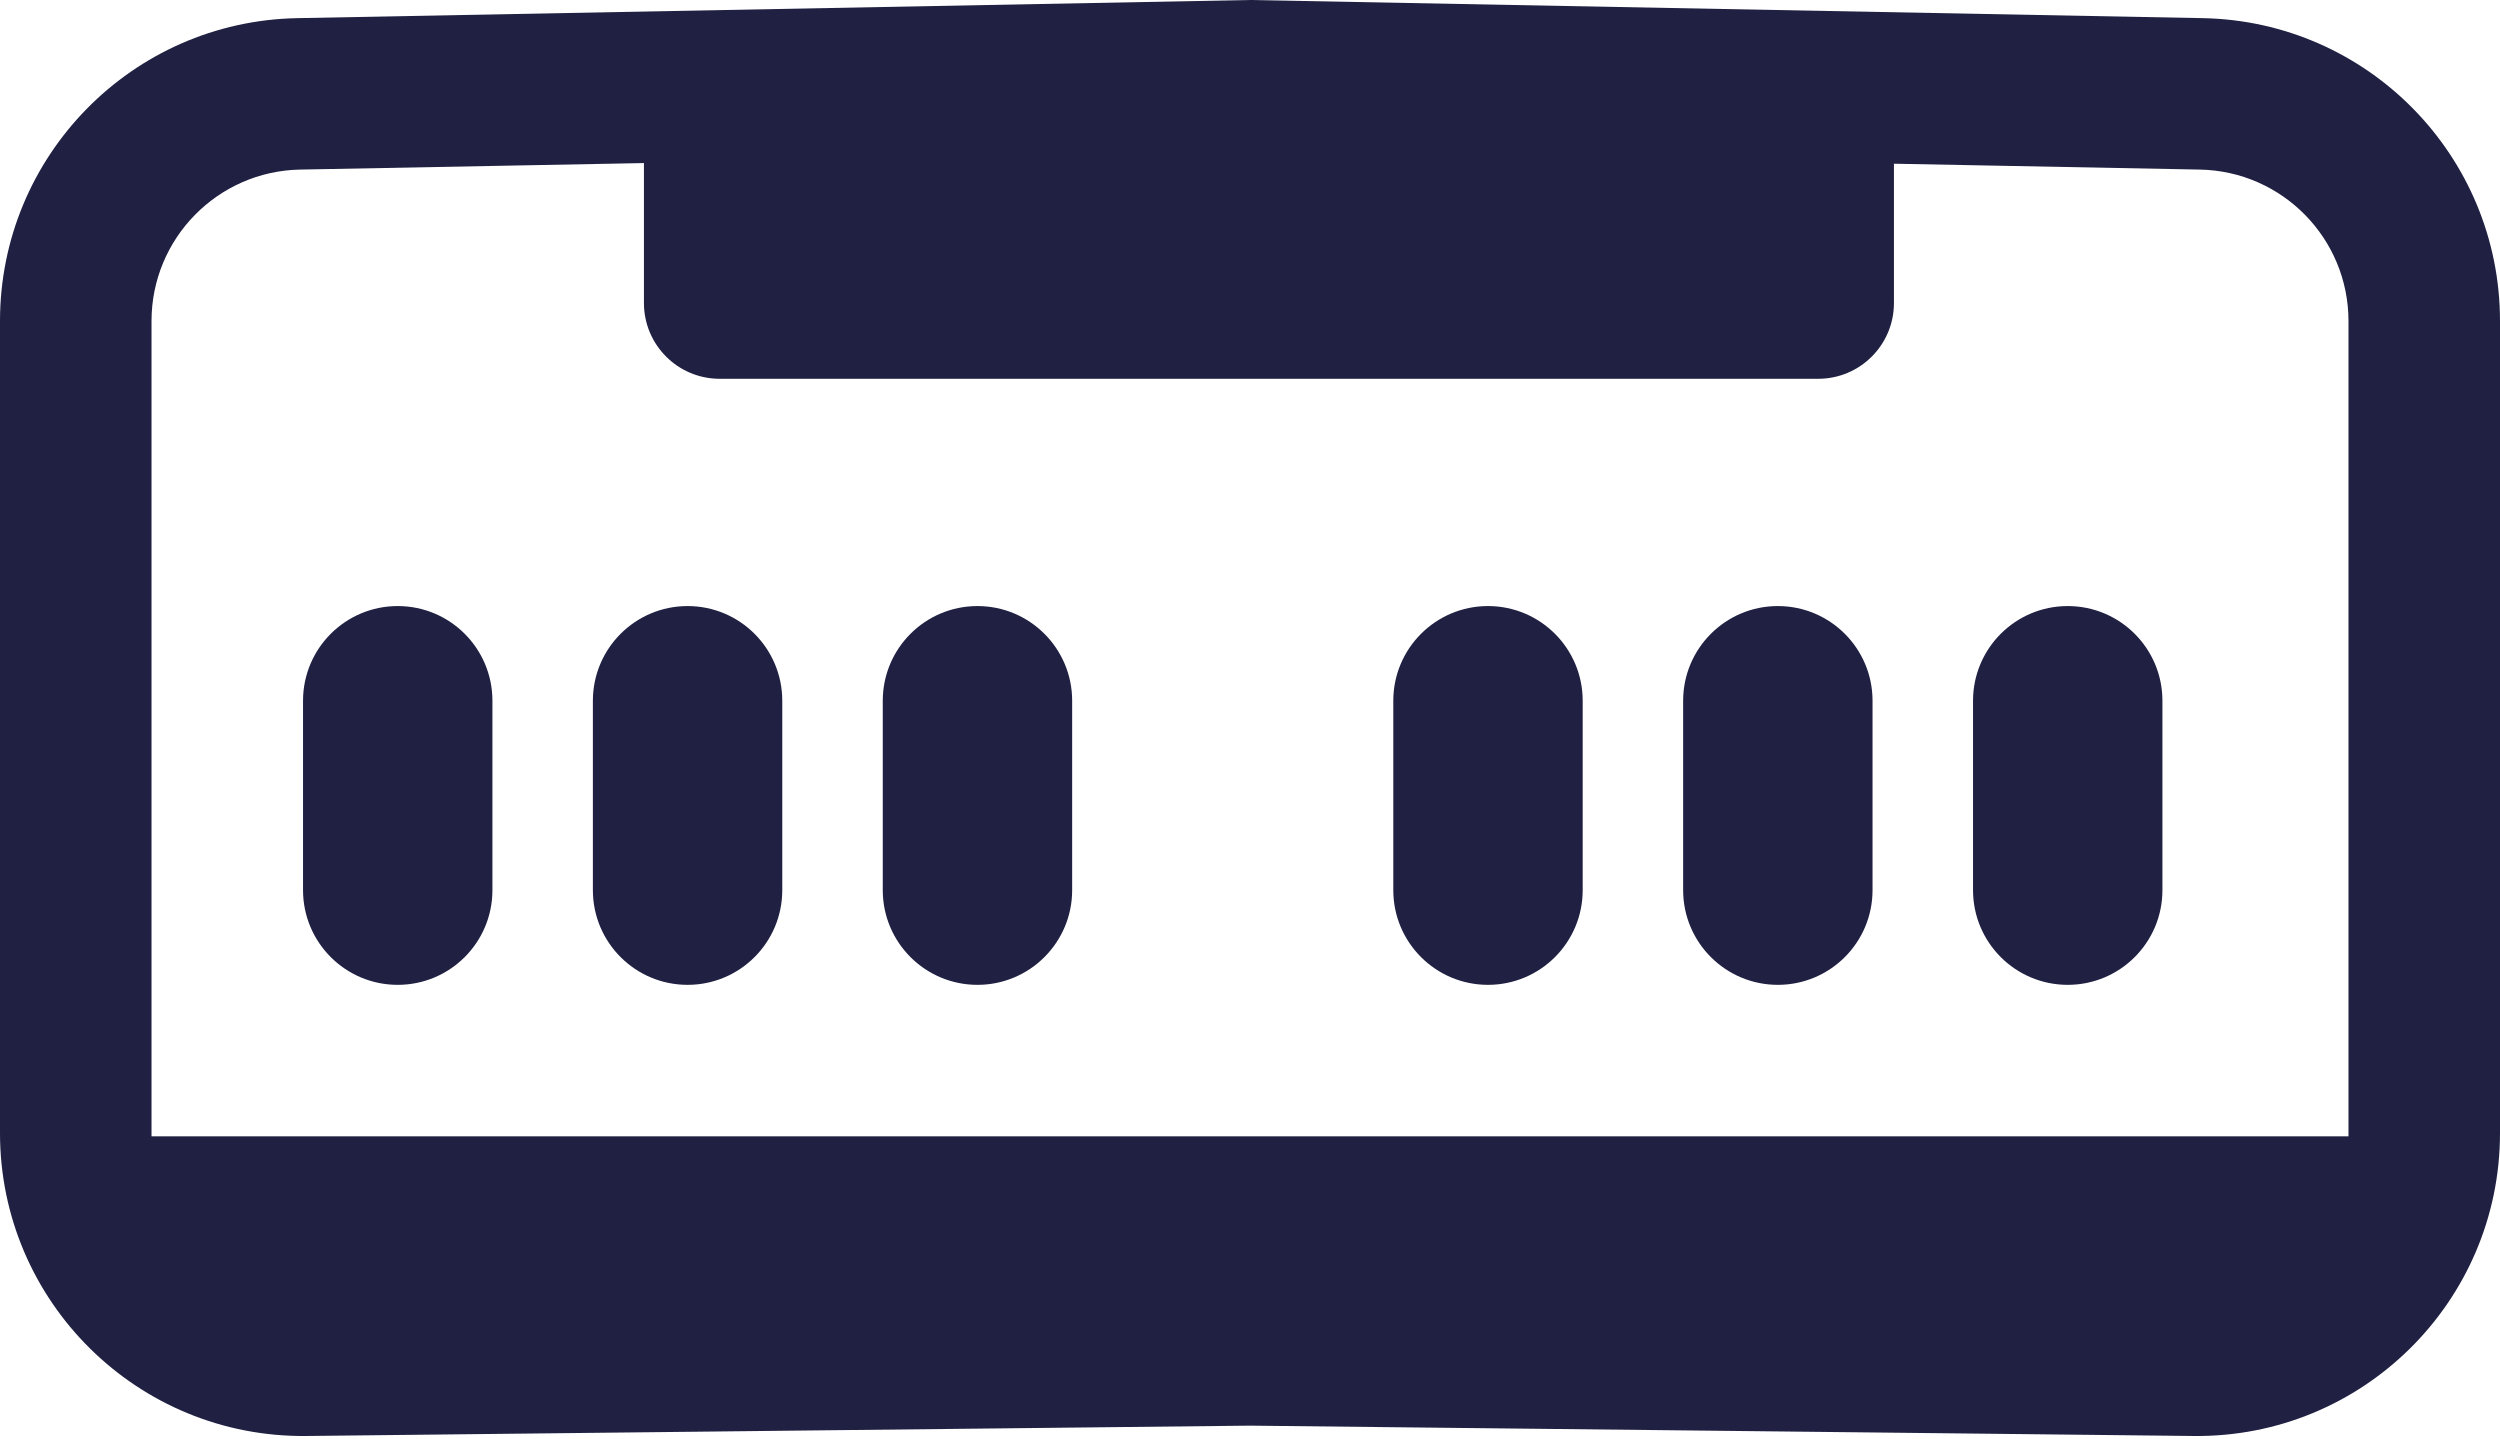
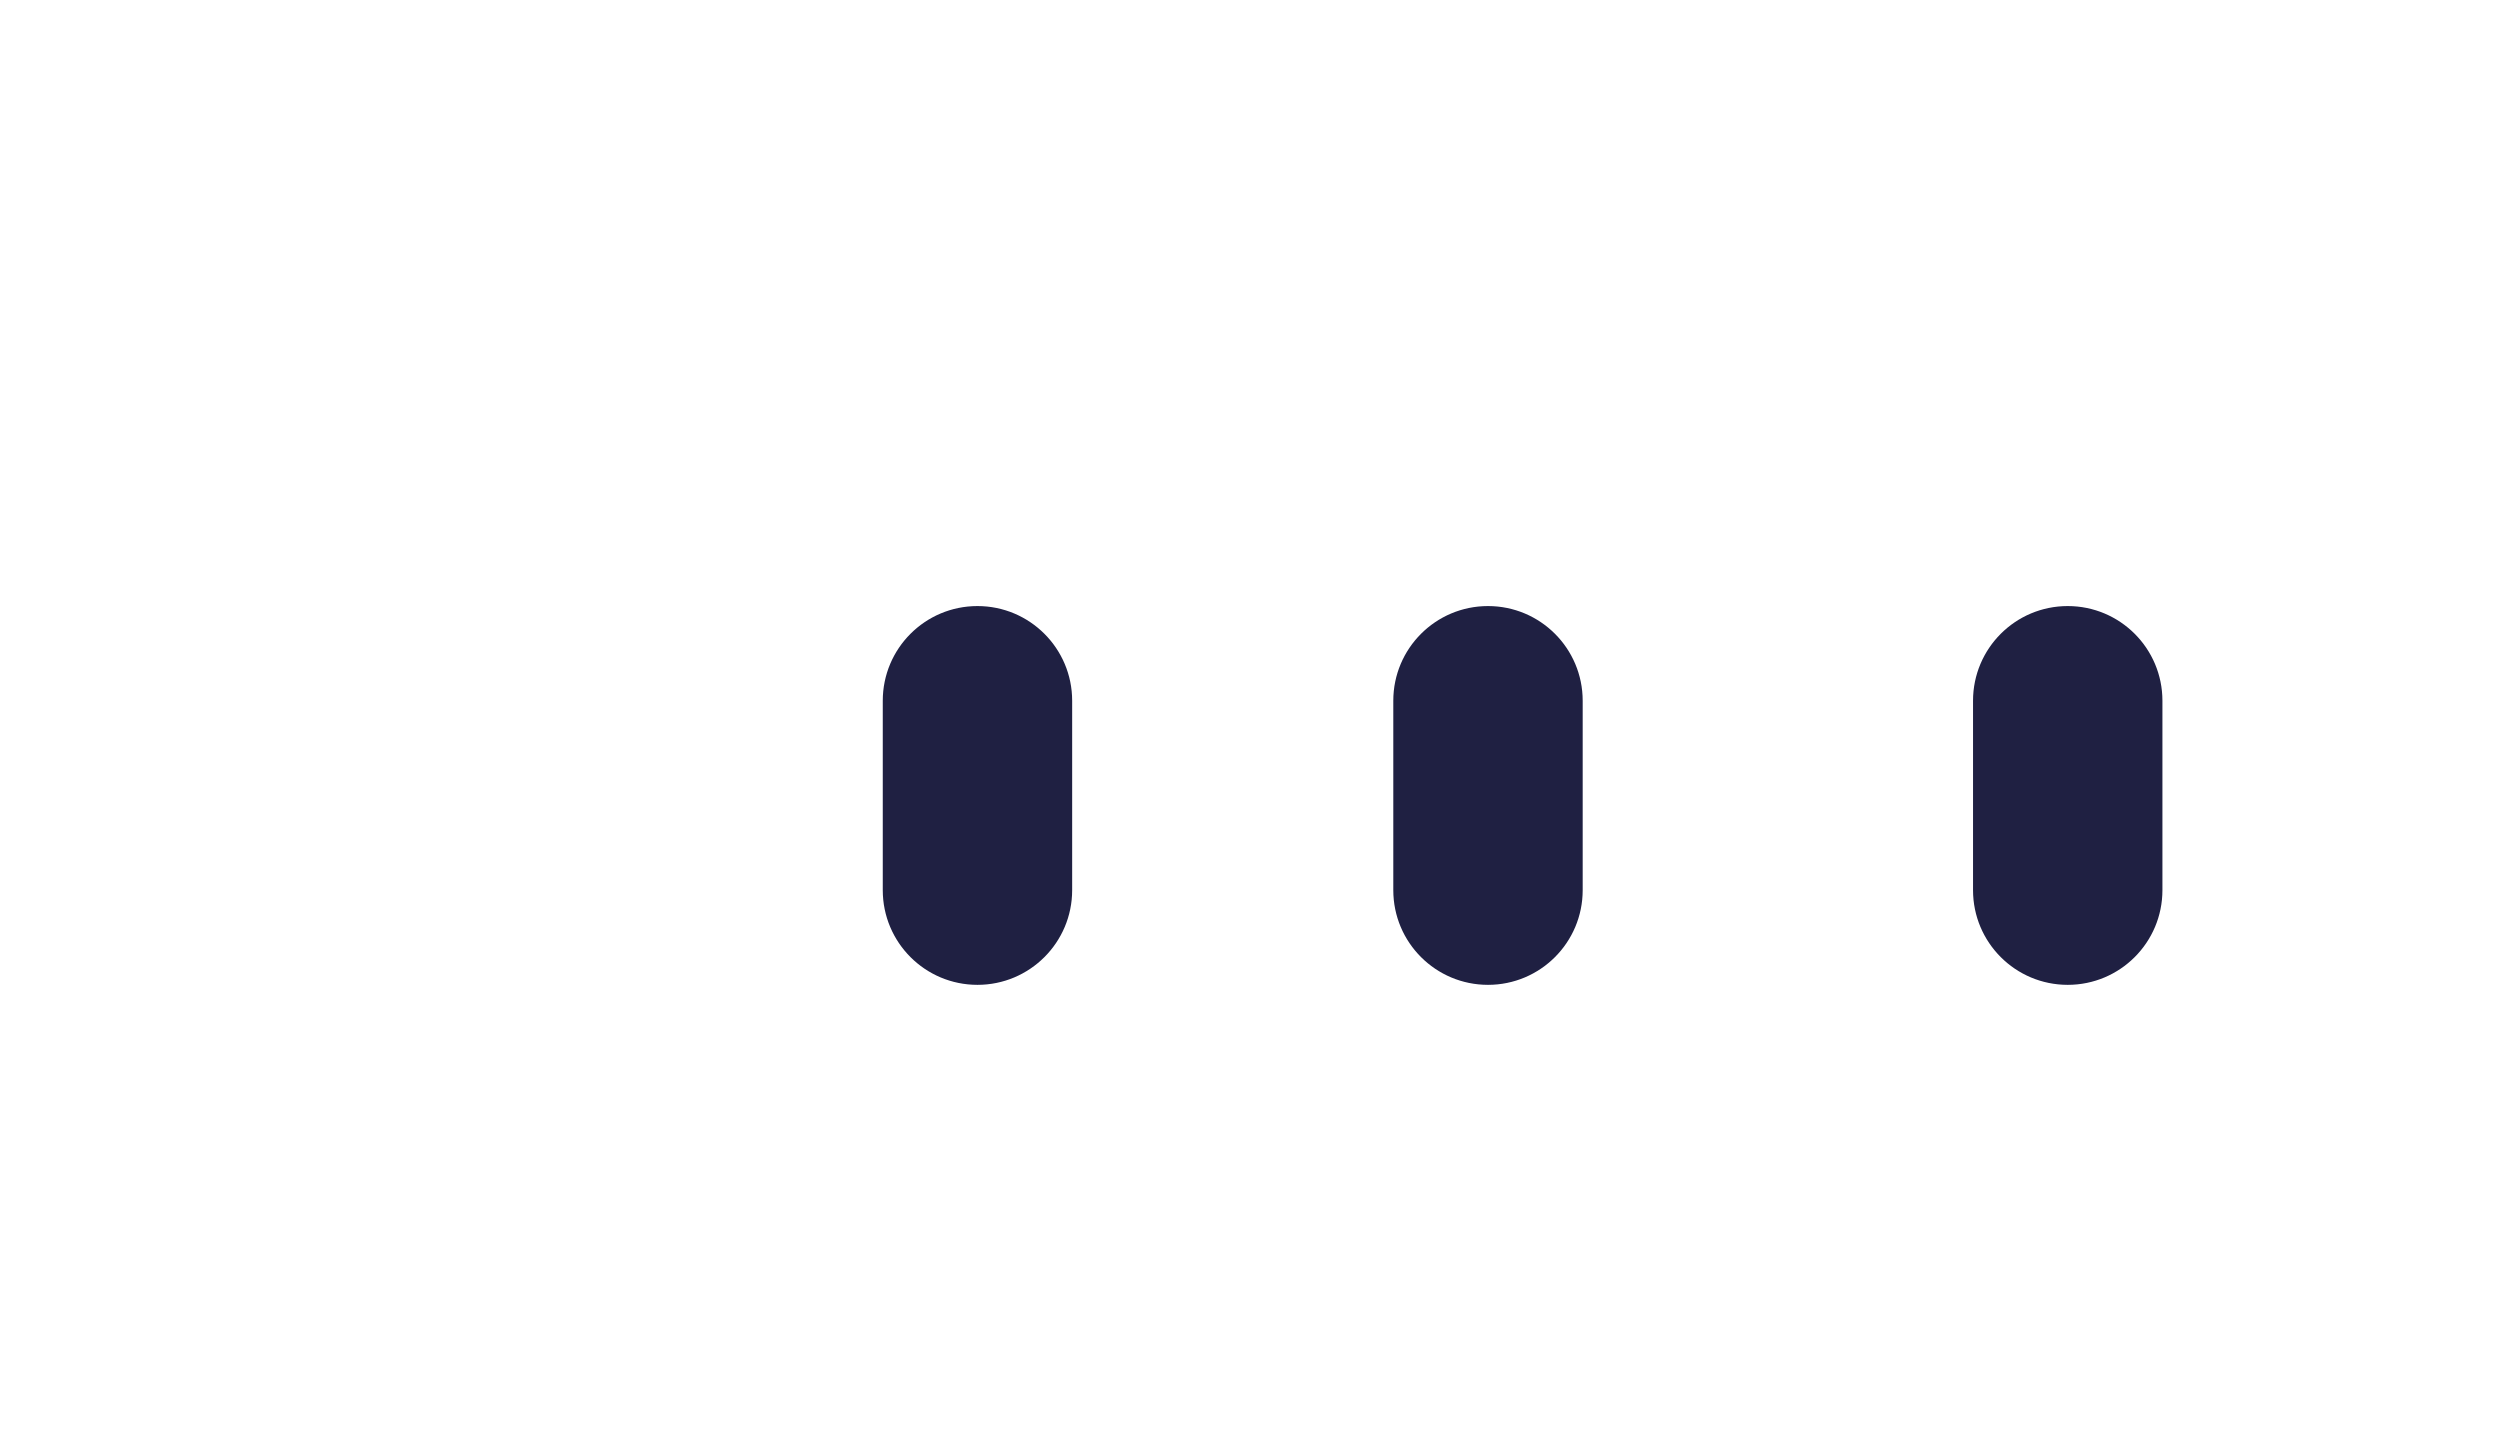
<svg xmlns="http://www.w3.org/2000/svg" width="66" height="38" viewBox="0 0 66 38" fill="none">
-   <path d="M8 18.5C8 17.119 9.119 16 10.5 16V16C11.881 16 13 17.119 13 18.5V23.5C13 24.881 11.881 26 10.5 26V26C9.119 26 8 24.881 8 23.5V18.5Z" fill="#1F2042" />
-   <path d="M15.652 18.5C15.652 17.119 16.772 16 18.152 16V16C19.533 16 20.652 17.119 20.652 18.5V23.5C20.652 24.881 19.533 26 18.152 26V26C16.772 26 15.652 24.881 15.652 23.5V18.5Z" fill="#1F2042" />
  <path d="M23.305 18.5C23.305 17.119 24.424 16 25.805 16V16C27.185 16 28.305 17.119 28.305 18.5V23.5C28.305 24.881 27.185 26 25.805 26V26C24.424 26 23.305 24.881 23.305 23.5V18.5Z" fill="#1F2042" />
  <path d="M36.783 18.5C36.783 17.119 37.903 16 39.283 16V16C40.664 16 41.783 17.119 41.783 18.5V23.5C41.783 24.881 40.664 26 39.283 26V26C37.903 26 36.783 24.881 36.783 23.5V18.5Z" fill="#1F2042" />
-   <path d="M44.435 18.5C44.435 17.119 45.555 16 46.935 16V16C48.316 16 49.435 17.119 49.435 18.5V23.5C49.435 24.881 48.316 26 46.935 26V26C45.555 26 44.435 24.881 44.435 23.5V18.5Z" fill="#1F2042" />
  <path d="M52.088 18.5C52.088 17.119 53.207 16 54.588 16V16C55.969 16 57.088 17.119 57.088 18.5V23.5C57.088 24.881 55.969 26 54.588 26V26C53.207 26 52.088 24.881 52.088 23.5V18.5Z" fill="#1F2042" />
-   <path fill-rule="evenodd" clip-rule="evenodd" d="M33 37.637L57.912 37.91C62.364 37.959 66 34.363 66 29.912V8.477C66 4.117 62.51 0.561 58.152 0.479L33 0L7.848 0.479C3.49 0.561 0 4.117 0 8.477V29.912C0 34.363 3.636 37.959 8.088 37.91L33 37.637ZM50 8V4.322L58.076 4.477C60.255 4.518 62 6.297 62 8.477V29.912C62 29.941 62 29.971 62 30H4C4 29.971 4 29.941 4 29.912V8.477C4 6.297 5.745 4.518 7.924 4.477L17 4.305V8C17 9.105 17.895 10 19 10H48C49.105 10 50 9.105 50 8Z" fill="#1F2042" />
</svg>